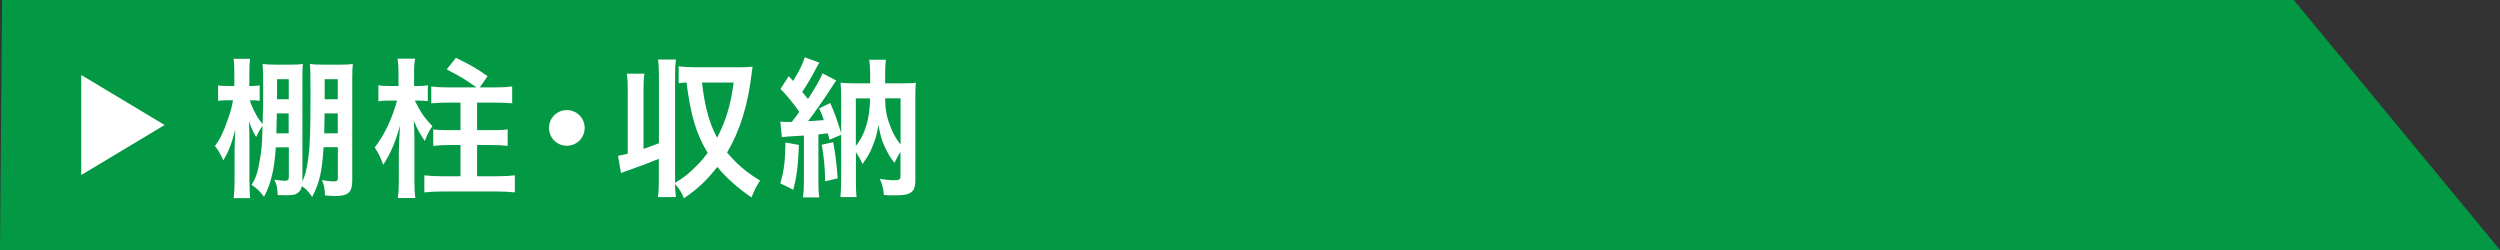
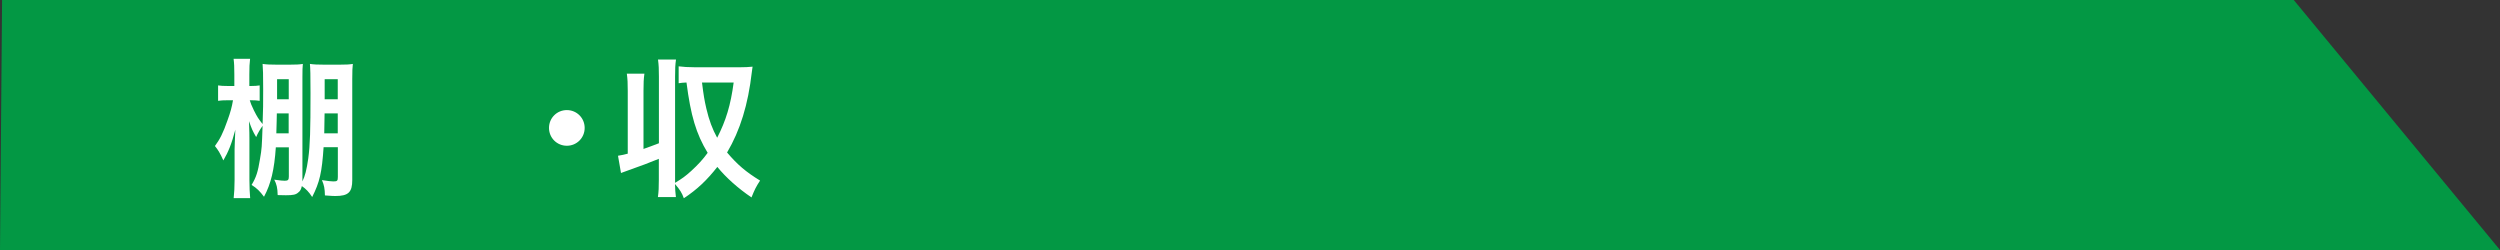
<svg xmlns="http://www.w3.org/2000/svg" id="_レイヤー_1" data-name="レイヤー 1" width="300" height="30" viewBox="0 0 300 30">
  <rect x="0" y="0" width="300" height="30" fill="#333333" stroke="none" />
  <defs>
    <style>
      .cls-1 {
        fill: #fff;
      }

      .cls-1, .cls-2 {
        stroke-width: 0px;
      }

      .cls-2 {
        fill: #039844;
      }
    </style>
  </defs>
  <polygon class="cls-2" points="0 30 300 30 275.25 0 .25 0 0 30" />
  <g>
-     <polygon class="cls-1" points="19.75 15 9.75 21 9.75 9 19.75 15" />
    <g>
      <path class="cls-1" d="M33.1,17.67c-.18,2.68-.58,4.38-1.42,5.94-.5-.67-.86-1.03-1.49-1.42.56-.92.76-1.57,1.01-3.11.22-1.28.22-1.4.31-3.98-.29.41-.58.88-.77,1.35-.43-.74-.52-.95-.86-1.91.05,1.44.05,1.55.05,2.12v4.92c0,.85.04,1.62.09,2.2h-1.98c.07-.63.11-1.35.11-2.2v-3.64c0-.36.04-1.15.09-2.38-.43,1.67-.85,2.7-1.44,3.69-.38-.86-.63-1.26-1.01-1.73.58-.77.99-1.58,1.49-3.02.4-1.1.54-1.66.68-2.47h-.58c-.54,0-.9.02-1.21.07v-1.85c.34.05.63.07,1.21.07h.74v-1.37c0-.86-.02-1.37-.09-1.89h1.98c-.07.54-.09,1.06-.09,1.87v1.39h.18c.47,0,.72-.02,1.06-.07v1.85c-.31-.05-.61-.07-1.03-.07h-.16c.09.31.22.65.5,1.22.41.81.5.95,1.04,1.64.07-1.87.07-2.36.07-4.18,0-1.94-.02-2.34-.07-3.04.47.07.92.09,1.73.09h1.5c.77,0,1.21-.02,1.6-.09-.04.41-.05.76-.05,1.6v12.5c.32-.67.5-1.37.7-2.75.22-1.64.27-3.35.27-7.8,0-2.29-.02-2.95-.07-3.55.47.07.92.09,1.73.09h1.82c.77,0,1.19-.02,1.6-.09-.05.38-.07.9-.07,1.82v12.12c0,1.46-.47,1.91-2.02,1.91-.23,0-.34,0-1.26-.07-.02-.83-.09-1.21-.36-1.84.7.11,1.1.16,1.37.16.47,0,.54-.07.54-.54v-3.57h-1.71c-.2,3.04-.47,4.2-1.37,5.98-.38-.59-.76-.99-1.24-1.31-.09.38-.18.58-.42.76-.29.27-.63.34-1.49.34-.4,0-.58,0-.99-.02-.02-.88-.13-1.31-.41-1.85.85.11.97.13,1.26.13.4,0,.49-.11.49-.52v-3.49h-1.55ZM33.22,13.61c-.02.43-.02.76-.02.97q-.02.81-.04,1.42h1.48v-2.39h-1.42ZM34.65,9.5h-1.4v2.41h1.4v-2.41ZM40.53,16v-2.39h-1.58q-.02,1.67-.04,2.39h1.62ZM40.53,11.91v-2.41h-1.57v2.41h1.57Z" />
-       <path class="cls-1" d="M49.78,12.08c.7,1.4,1.13,2.05,2.11,3.06-.38.54-.59.94-.92,1.78-.74-1.15-.85-1.35-1.31-2.43.04.56.07,1.55.07,2.07v5.24c0,.85.04,1.42.11,1.96h-2.11c.09-.56.13-1.15.13-1.94v-3.46c0-.72.04-1.46.14-3.26-.61,2.11-1.12,3.29-2.02,4.68-.31-.88-.56-1.39-1.01-2.09,1.19-1.55,2.05-3.38,2.68-5.62h-1.03c-.56,0-.85.02-1.21.09v-1.93c.38.07.67.09,1.28.09h1.13v-1.64c0-.68-.04-1.13-.11-1.64h2.11c-.09.49-.13.92-.13,1.66v1.62h.52c.47,0,.76-.02,1.13-.09v1.91c-.38-.05-.7-.07-1.12-.07h-.47ZM57.18,10.49c-1.39-.99-2-1.35-3.57-2.16l1.1-1.39c1.58.76,2.56,1.31,3.8,2.2l-.94,1.35h1.82c.88,0,1.51-.04,2.07-.11v2.02c-.59-.05-1.22-.09-2.09-.09h-2.12v3.31h1.62c.95,0,1.48-.02,2.05-.09v1.98c-.59-.07-1.19-.11-2.05-.11h-1.62v3.75h2.39c.88,0,1.55-.04,2.14-.11v2.05c-.63-.07-1.33-.11-2.14-.11h-6.63c-.81,0-1.42.04-2.09.11v-2.05c.61.07,1.22.11,2.11.11h2.23v-3.75h-1.22c-.85,0-1.48.04-2.05.11v-1.98c.56.07,1.12.09,2.05.09h1.22v-3.31h-1.42c-.85,0-1.5.04-2.09.09v-2.02c.54.07,1.17.11,2.09.11h3.33Z" />
      <path class="cls-1" d="M70.16,15.35c0,1.19-.95,2.14-2.14,2.14s-2.14-.95-2.14-2.14.95-2.14,2.14-2.14,2.14.95,2.14,2.14Z" />
      <path class="cls-1" d="M77.23,17.87c.74-.27.97-.34,1.84-.68v-7.98c0-.92-.02-1.4-.11-2.07h2.16c-.09.63-.11,1.13-.11,2.07v12.73c.88-.54,1.21-.77,1.93-1.42.81-.74,1.42-1.4,1.98-2.18-1.39-2.29-2.03-4.47-2.54-8.44-.45.02-.65.04-.94.09v-2.03c.59.07,1.1.11,1.89.11h5.54c.54,0,.92-.02,1.44-.07q-.04.22-.09.65c-.45,3.91-1.39,6.97-2.97,9.65,1.26,1.48,2.25,2.32,3.96,3.37-.49.74-.67,1.12-1.03,2.02-1.6-1.08-3.06-2.38-4.1-3.66-1.24,1.58-2.41,2.7-4.02,3.76-.22-.63-.47-1.03-1.06-1.71.02.67.04,1.04.11,1.57h-2.16c.09-.68.11-1.15.11-2.07v-2.52c-1.01.41-2.27.9-3.69,1.39-.38.13-.47.16-.85.31l-.36-2.07c.54-.09.72-.13,1.17-.25v-7.53c0-.92-.02-1.4-.11-2.07h2.11c-.09.65-.11,1.12-.11,2.07v6.99ZM84.24,9.9c.2,1.6.29,2.12.52,3.12.34,1.44.72,2.45,1.3,3.51,1.06-2.07,1.62-3.92,1.98-6.63h-3.8Z" />
-       <path class="cls-1" d="M93.62,14.58c.31.04.49.05.85.05h.54c.43-.54.58-.74.9-1.21-.65-.95-1.51-2-2.25-2.75l.99-1.53c.25.29.34.38.52.58.7-1.1,1.22-2.16,1.39-2.85l1.76.65c-.13.2-.18.29-.38.67-.49.95-1.17,2.11-1.67,2.84.13.16.22.29.29.36.22.27.27.32.4.49.94-1.44,1.51-2.47,1.75-3.08l1.64.86c-.16.23-.29.4-.63.94-.61.99-2.11,3.11-2.75,3.94.54-.02,1.17-.07,1.89-.13-.14-.47-.25-.72-.56-1.4l1.33-.65c.54,1.24.79,1.93,1.31,3.6v-4.14c0-.92-.02-1.35-.07-1.89.56.05.85.07,1.64.07h1.91v-1.19c0-.65-.04-1.06-.11-1.64h2c-.07.54-.09.99-.09,1.66v1.17h2.07c.81,0,1.15-.02,1.62-.07-.07.58-.07,1.03-.07,1.91v9.69c0,1.03-.2,1.46-.76,1.69-.41.18-.77.22-1.93.22-.43,0-.63,0-1.08-.04-.07-.77-.22-1.37-.49-1.93.68.11,1.26.16,1.76.16.54,0,.72-.11.72-.45v-2.95c-.27.41-.34.52-.72,1.31-.49-.59-.76-1.06-1.22-2.03-.31-.67-.45-1.19-.72-2.52-.14,1.06-.32,1.66-.77,2.75-.27.65-.54,1.12-1.13,1.94-.29-.63-.43-.88-.79-1.42v3.46c0,.94.02,1.46.07,1.93h-1.93c.05-.59.09-1.17.09-2.07v-5.4l-1.4.59c-.11-.4-.13-.47-.2-.77-.41.05-.56.07-1.13.13v5.67c0,.88.02,1.33.11,1.89h-1.96c.07-.58.11-1.03.11-1.89v-5.53q-2.23.11-2.65.2l-.18-1.89ZM95.87,17.39c-.11,2.57-.25,3.71-.67,5.38l-1.57-.77c.43-1.39.58-2.52.63-4.9l1.6.29ZM99.98,17.06c.29,1.53.41,2.57.54,4.34l-1.5.36c-.02-1.6-.16-3.06-.41-4.39l1.37-.31ZM102.7,17.5c1.12-1.35,1.67-3.24,1.71-5.69h-1.71v5.69ZM106.21,11.81c.04,1.51.2,2.34.76,3.67.32.76.61,1.24,1.1,1.87v-5.55h-1.85Z" />
    </g>
  </g>
</svg>